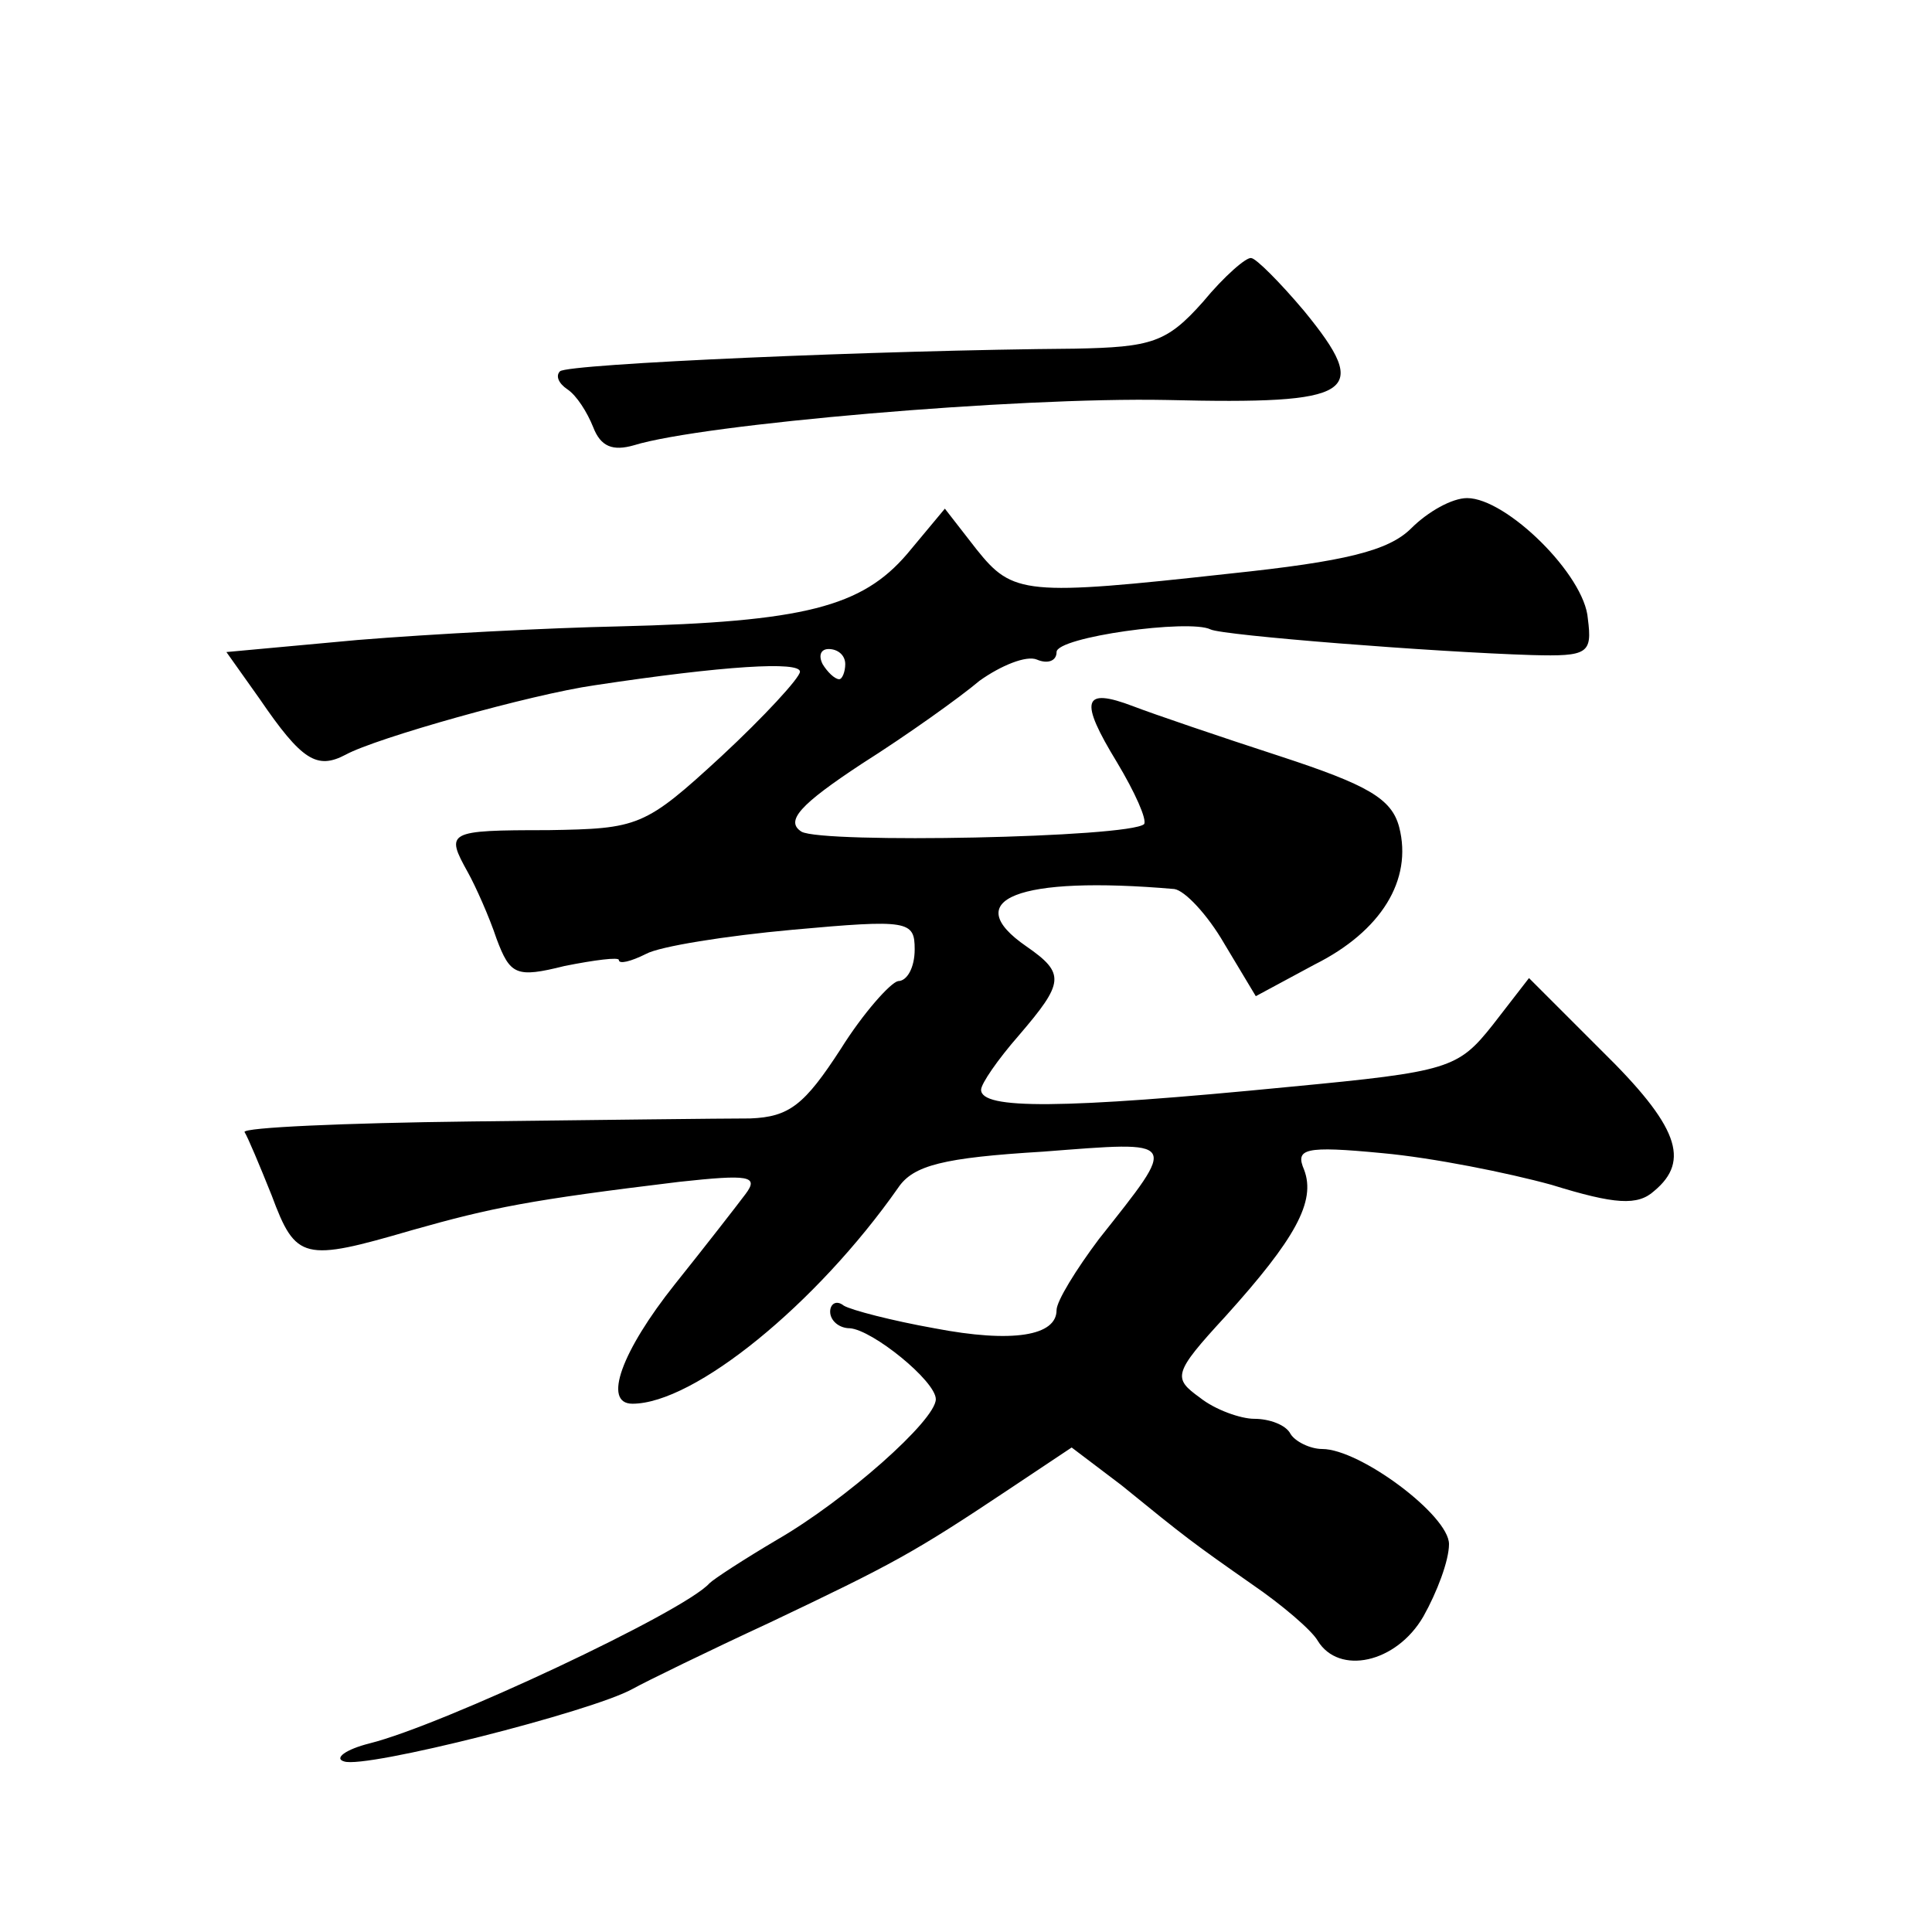
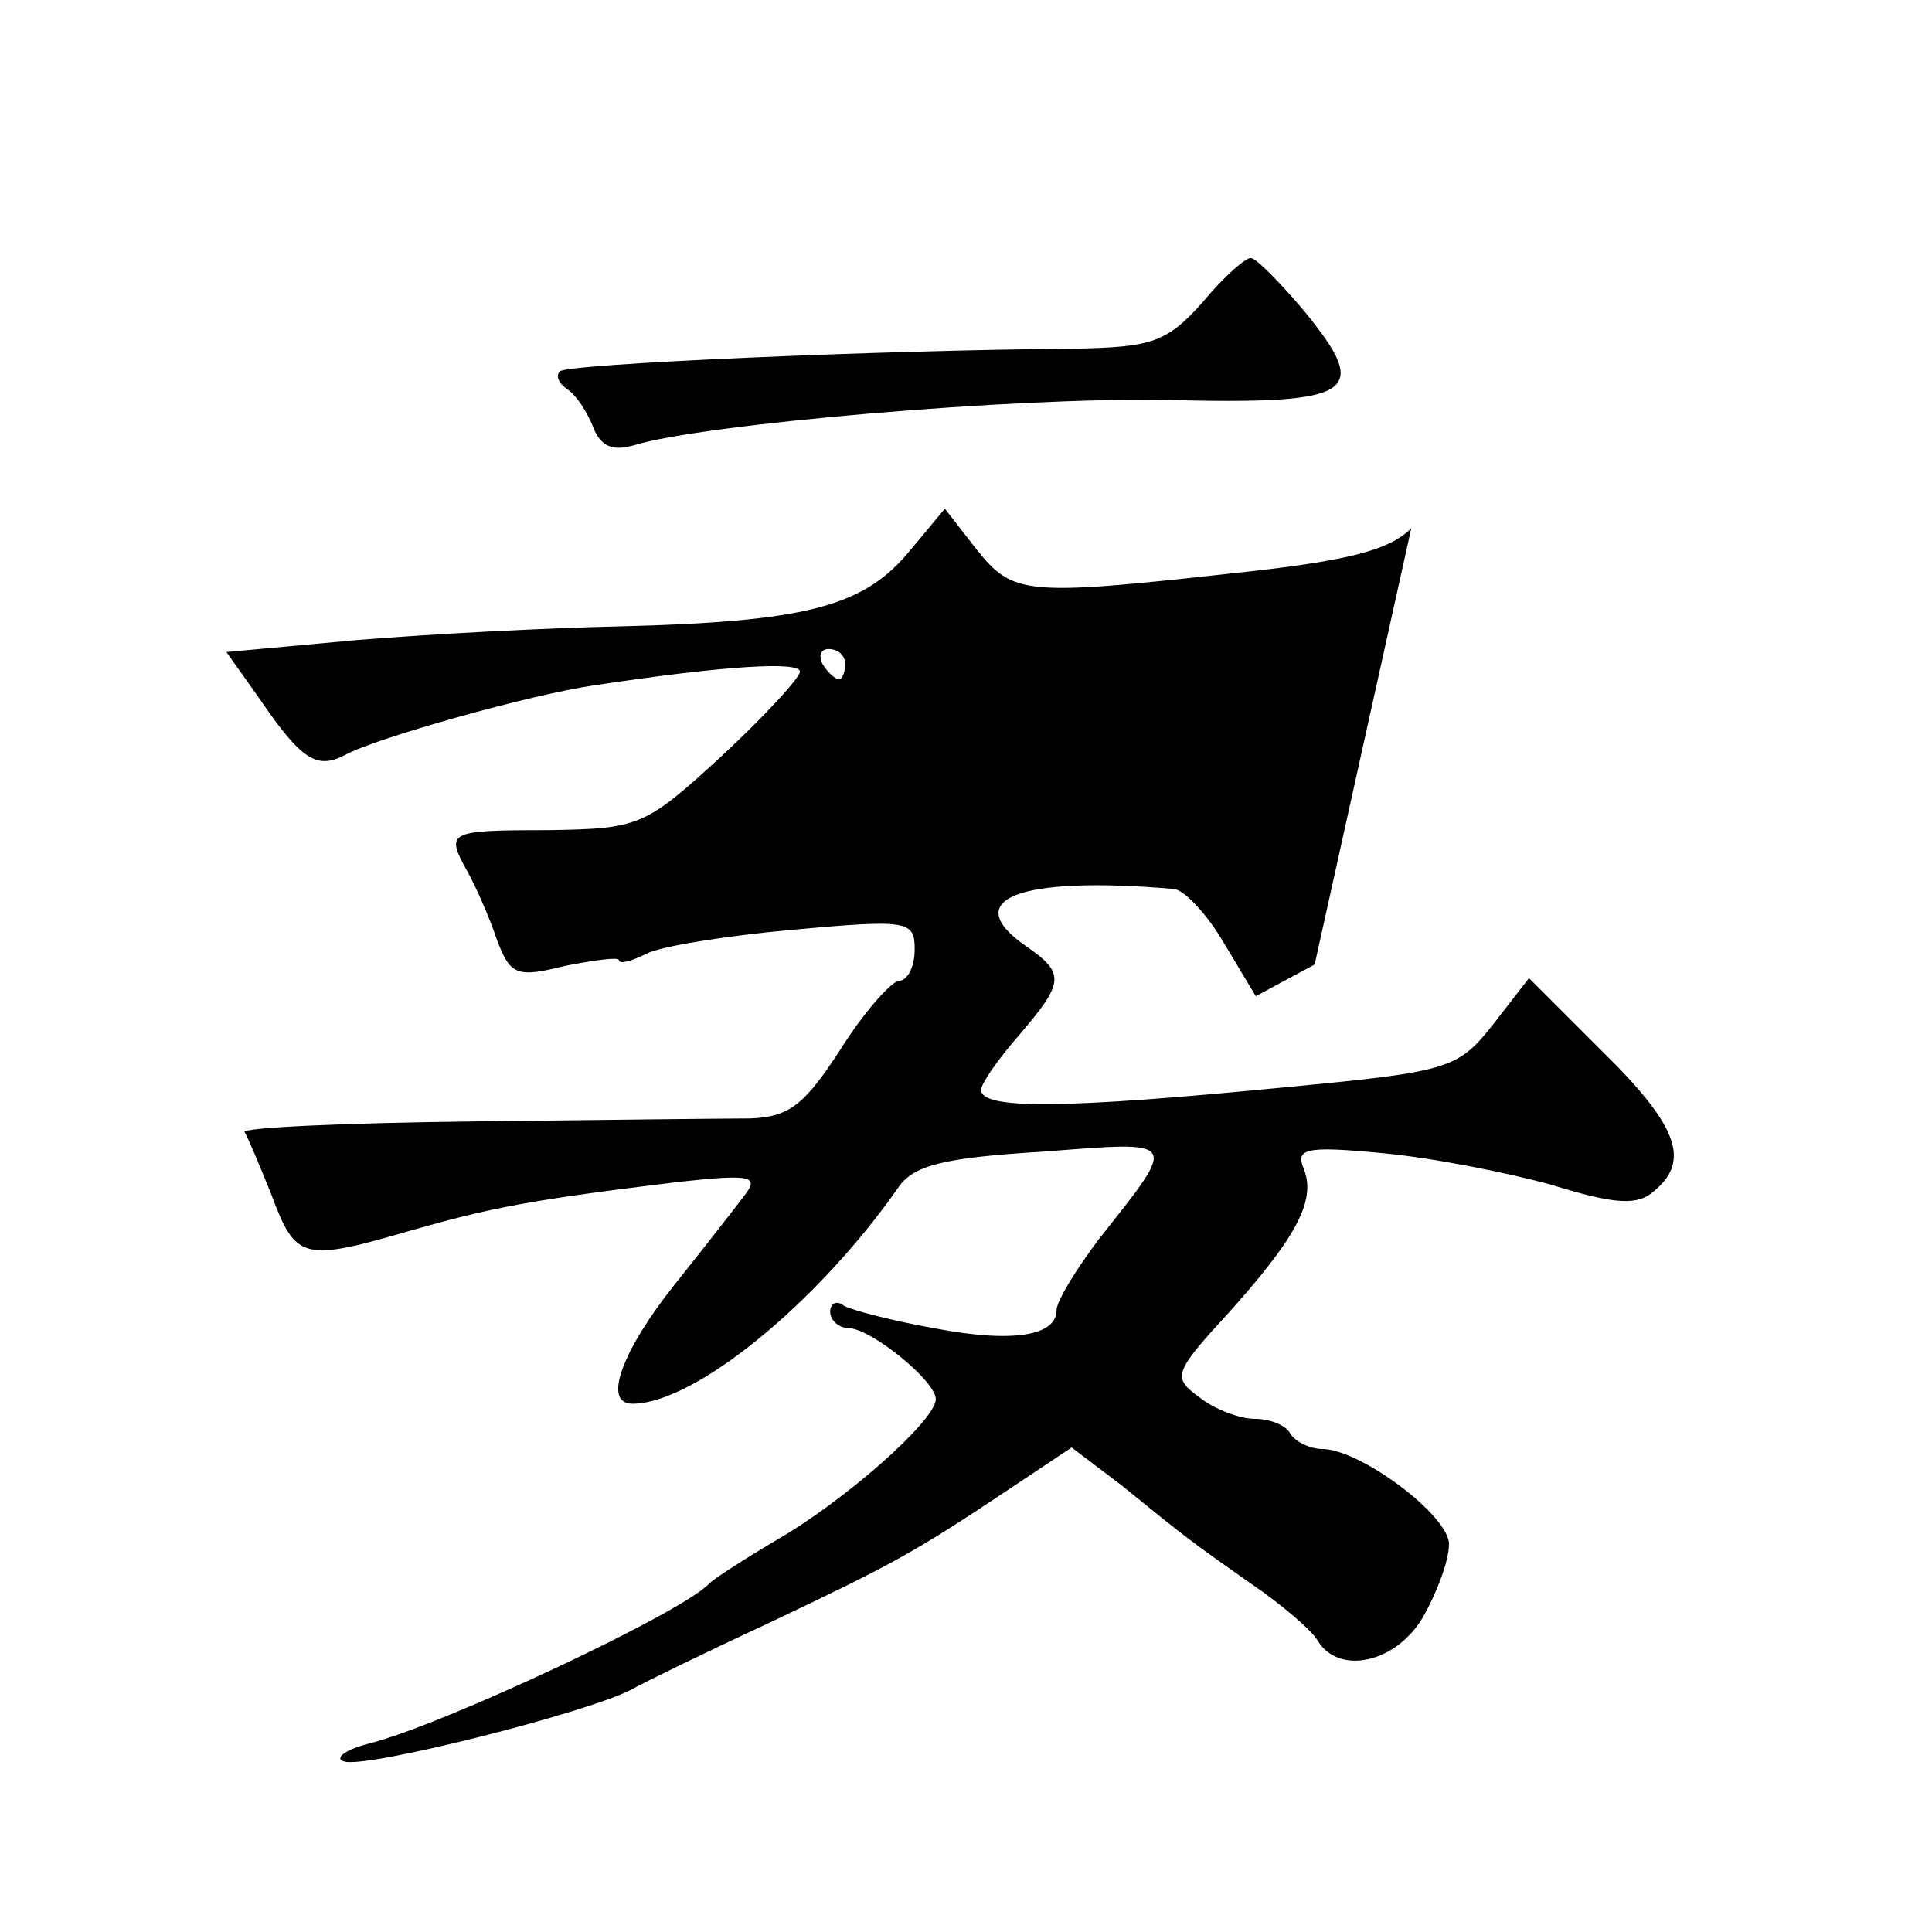
<svg xmlns="http://www.w3.org/2000/svg" version="1.0" width="128pt" height="128pt" viewBox="0 0 128 128" preserveAspectRatio="xMidYMid meet">
  <g transform="translate(0,128) scale(0.1,-0.1)" fill="#0" stroke="none">
-     <path d="M797 1080 c-24 -27 -34 -30 -85 -31 -129 -1 -336 -10 -341 -15 -3 -3 -1 -8 5 -12 6 -4 13 -15 17 -25 5 -13 13 -16 27 -12 45 14 253 32 353 30 125 -3 136 4 91 59 -16 19 -32 35 -35 35 -3 1 -18 -12 -32 -29z M935 930 c-15 -15 -44 -22 -120 -30 -136 -15 -144 -14 -168 16 l-21 27 -25 -30 c-30 -35 -68 -45 -191 -48 -47 -1 -124 -5 -173 -9 l-87 -8 22 -31 c28 -41 38 -47 57 -37 20 11 123 40 165 46 86 13 136 16 136 9 0 -4 -24 -30 -52 -56 -51 -47 -55 -48 -115 -49 -67 0 -68 -1 -53 -28 5 -9 14 -29 19 -44 9 -24 13 -26 45 -18 20 4 36 6 36 4 0 -3 8 -1 18 4 9 5 53 12 97 16 77 7 81 6 81 -13 0 -12 -5 -21 -11 -21 -5 -1 -23 -21 -38 -45 -24 -37 -34 -45 -60 -46 -18 0 -101 -1 -185 -2 -84 -1 -151 -4 -150 -7 2 -3 10 -22 18 -42 16 -43 21 -44 93 -23 53 15 78 20 177 32 46 5 53 4 44 -8 -6 -8 -27 -35 -47 -60 -35 -44 -48 -79 -28 -79 41 0 122 66 176 143 10 15 30 20 96 24 91 7 90 9 37 -58 -15 -20 -28 -41 -28 -47 0 -17 -29 -22 -81 -12 -28 5 -55 12 -60 15 -5 4 -9 1 -9 -4 0 -6 6 -11 13 -11 15 -1 57 -35 57 -47 0 -14 -60 -67 -105 -93 -22 -13 -42 -26 -45 -29 -17 -19 -177 -94 -225 -106 -16 -4 -24 -10 -17 -12 14 -5 164 33 191 48 9 5 50 25 91 44 82 39 95 46 158 88 l42 28 33 -25 c43 -35 47 -38 87 -66 19 -13 39 -30 43 -37 14 -23 52 -15 70 16 9 16 17 37 17 48 0 19 -59 63 -84 63 -8 0 -18 5 -21 10 -3 6 -14 10 -24 10 -9 0 -26 6 -36 14 -18 13 -18 16 17 54 46 51 60 76 52 97 -6 14 0 16 52 11 33 -3 83 -13 112 -21 42 -13 57 -14 68 -4 24 20 16 43 -35 93 l-48 48 -24 -31 c-23 -29 -29 -31 -134 -41 -153 -15 -205 -15 -205 -2 0 4 11 20 25 36 30 35 31 41 5 59 -45 31 -6 47 98 38 7 -1 22 -17 33 -36 l21 -35 39 21 c44 22 65 56 56 91 -5 19 -21 28 -79 47 -40 13 -84 28 -97 33 -34 13 -36 4 -11 -37 12 -20 20 -38 18 -41 -10 -9 -213 -13 -227 -5 -11 7 -1 18 40 45 30 19 65 44 78 55 14 10 31 17 38 14 7 -3 13 -1 13 5 0 10 88 22 102 15 8 -4 148 -15 213 -17 37 -1 40 1 37 24 -2 29 -54 80 -80 80 -10 0 -26 -9 -37 -20z m-375 -90 c0 -5 -2 -10 -4 -10 -3 0 -8 5 -11 10 -3 6 -1 10 4 10 6 0 11 -4 11 -10z" />
+     <path d="M797 1080 c-24 -27 -34 -30 -85 -31 -129 -1 -336 -10 -341 -15 -3 -3 -1 -8 5 -12 6 -4 13 -15 17 -25 5 -13 13 -16 27 -12 45 14 253 32 353 30 125 -3 136 4 91 59 -16 19 -32 35 -35 35 -3 1 -18 -12 -32 -29z M935 930 c-15 -15 -44 -22 -120 -30 -136 -15 -144 -14 -168 16 l-21 27 -25 -30 c-30 -35 -68 -45 -191 -48 -47 -1 -124 -5 -173 -9 l-87 -8 22 -31 c28 -41 38 -47 57 -37 20 11 123 40 165 46 86 13 136 16 136 9 0 -4 -24 -30 -52 -56 -51 -47 -55 -48 -115 -49 -67 0 -68 -1 -53 -28 5 -9 14 -29 19 -44 9 -24 13 -26 45 -18 20 4 36 6 36 4 0 -3 8 -1 18 4 9 5 53 12 97 16 77 7 81 6 81 -13 0 -12 -5 -21 -11 -21 -5 -1 -23 -21 -38 -45 -24 -37 -34 -45 -60 -46 -18 0 -101 -1 -185 -2 -84 -1 -151 -4 -150 -7 2 -3 10 -22 18 -42 16 -43 21 -44 93 -23 53 15 78 20 177 32 46 5 53 4 44 -8 -6 -8 -27 -35 -47 -60 -35 -44 -48 -79 -28 -79 41 0 122 66 176 143 10 15 30 20 96 24 91 7 90 9 37 -58 -15 -20 -28 -41 -28 -47 0 -17 -29 -22 -81 -12 -28 5 -55 12 -60 15 -5 4 -9 1 -9 -4 0 -6 6 -11 13 -11 15 -1 57 -35 57 -47 0 -14 -60 -67 -105 -93 -22 -13 -42 -26 -45 -29 -17 -19 -177 -94 -225 -106 -16 -4 -24 -10 -17 -12 14 -5 164 33 191 48 9 5 50 25 91 44 82 39 95 46 158 88 l42 28 33 -25 c43 -35 47 -38 87 -66 19 -13 39 -30 43 -37 14 -23 52 -15 70 16 9 16 17 37 17 48 0 19 -59 63 -84 63 -8 0 -18 5 -21 10 -3 6 -14 10 -24 10 -9 0 -26 6 -36 14 -18 13 -18 16 17 54 46 51 60 76 52 97 -6 14 0 16 52 11 33 -3 83 -13 112 -21 42 -13 57 -14 68 -4 24 20 16 43 -35 93 l-48 48 -24 -31 c-23 -29 -29 -31 -134 -41 -153 -15 -205 -15 -205 -2 0 4 11 20 25 36 30 35 31 41 5 59 -45 31 -6 47 98 38 7 -1 22 -17 33 -36 l21 -35 39 21 z m-375 -90 c0 -5 -2 -10 -4 -10 -3 0 -8 5 -11 10 -3 6 -1 10 4 10 6 0 11 -4 11 -10z" />
  </g>
</svg>